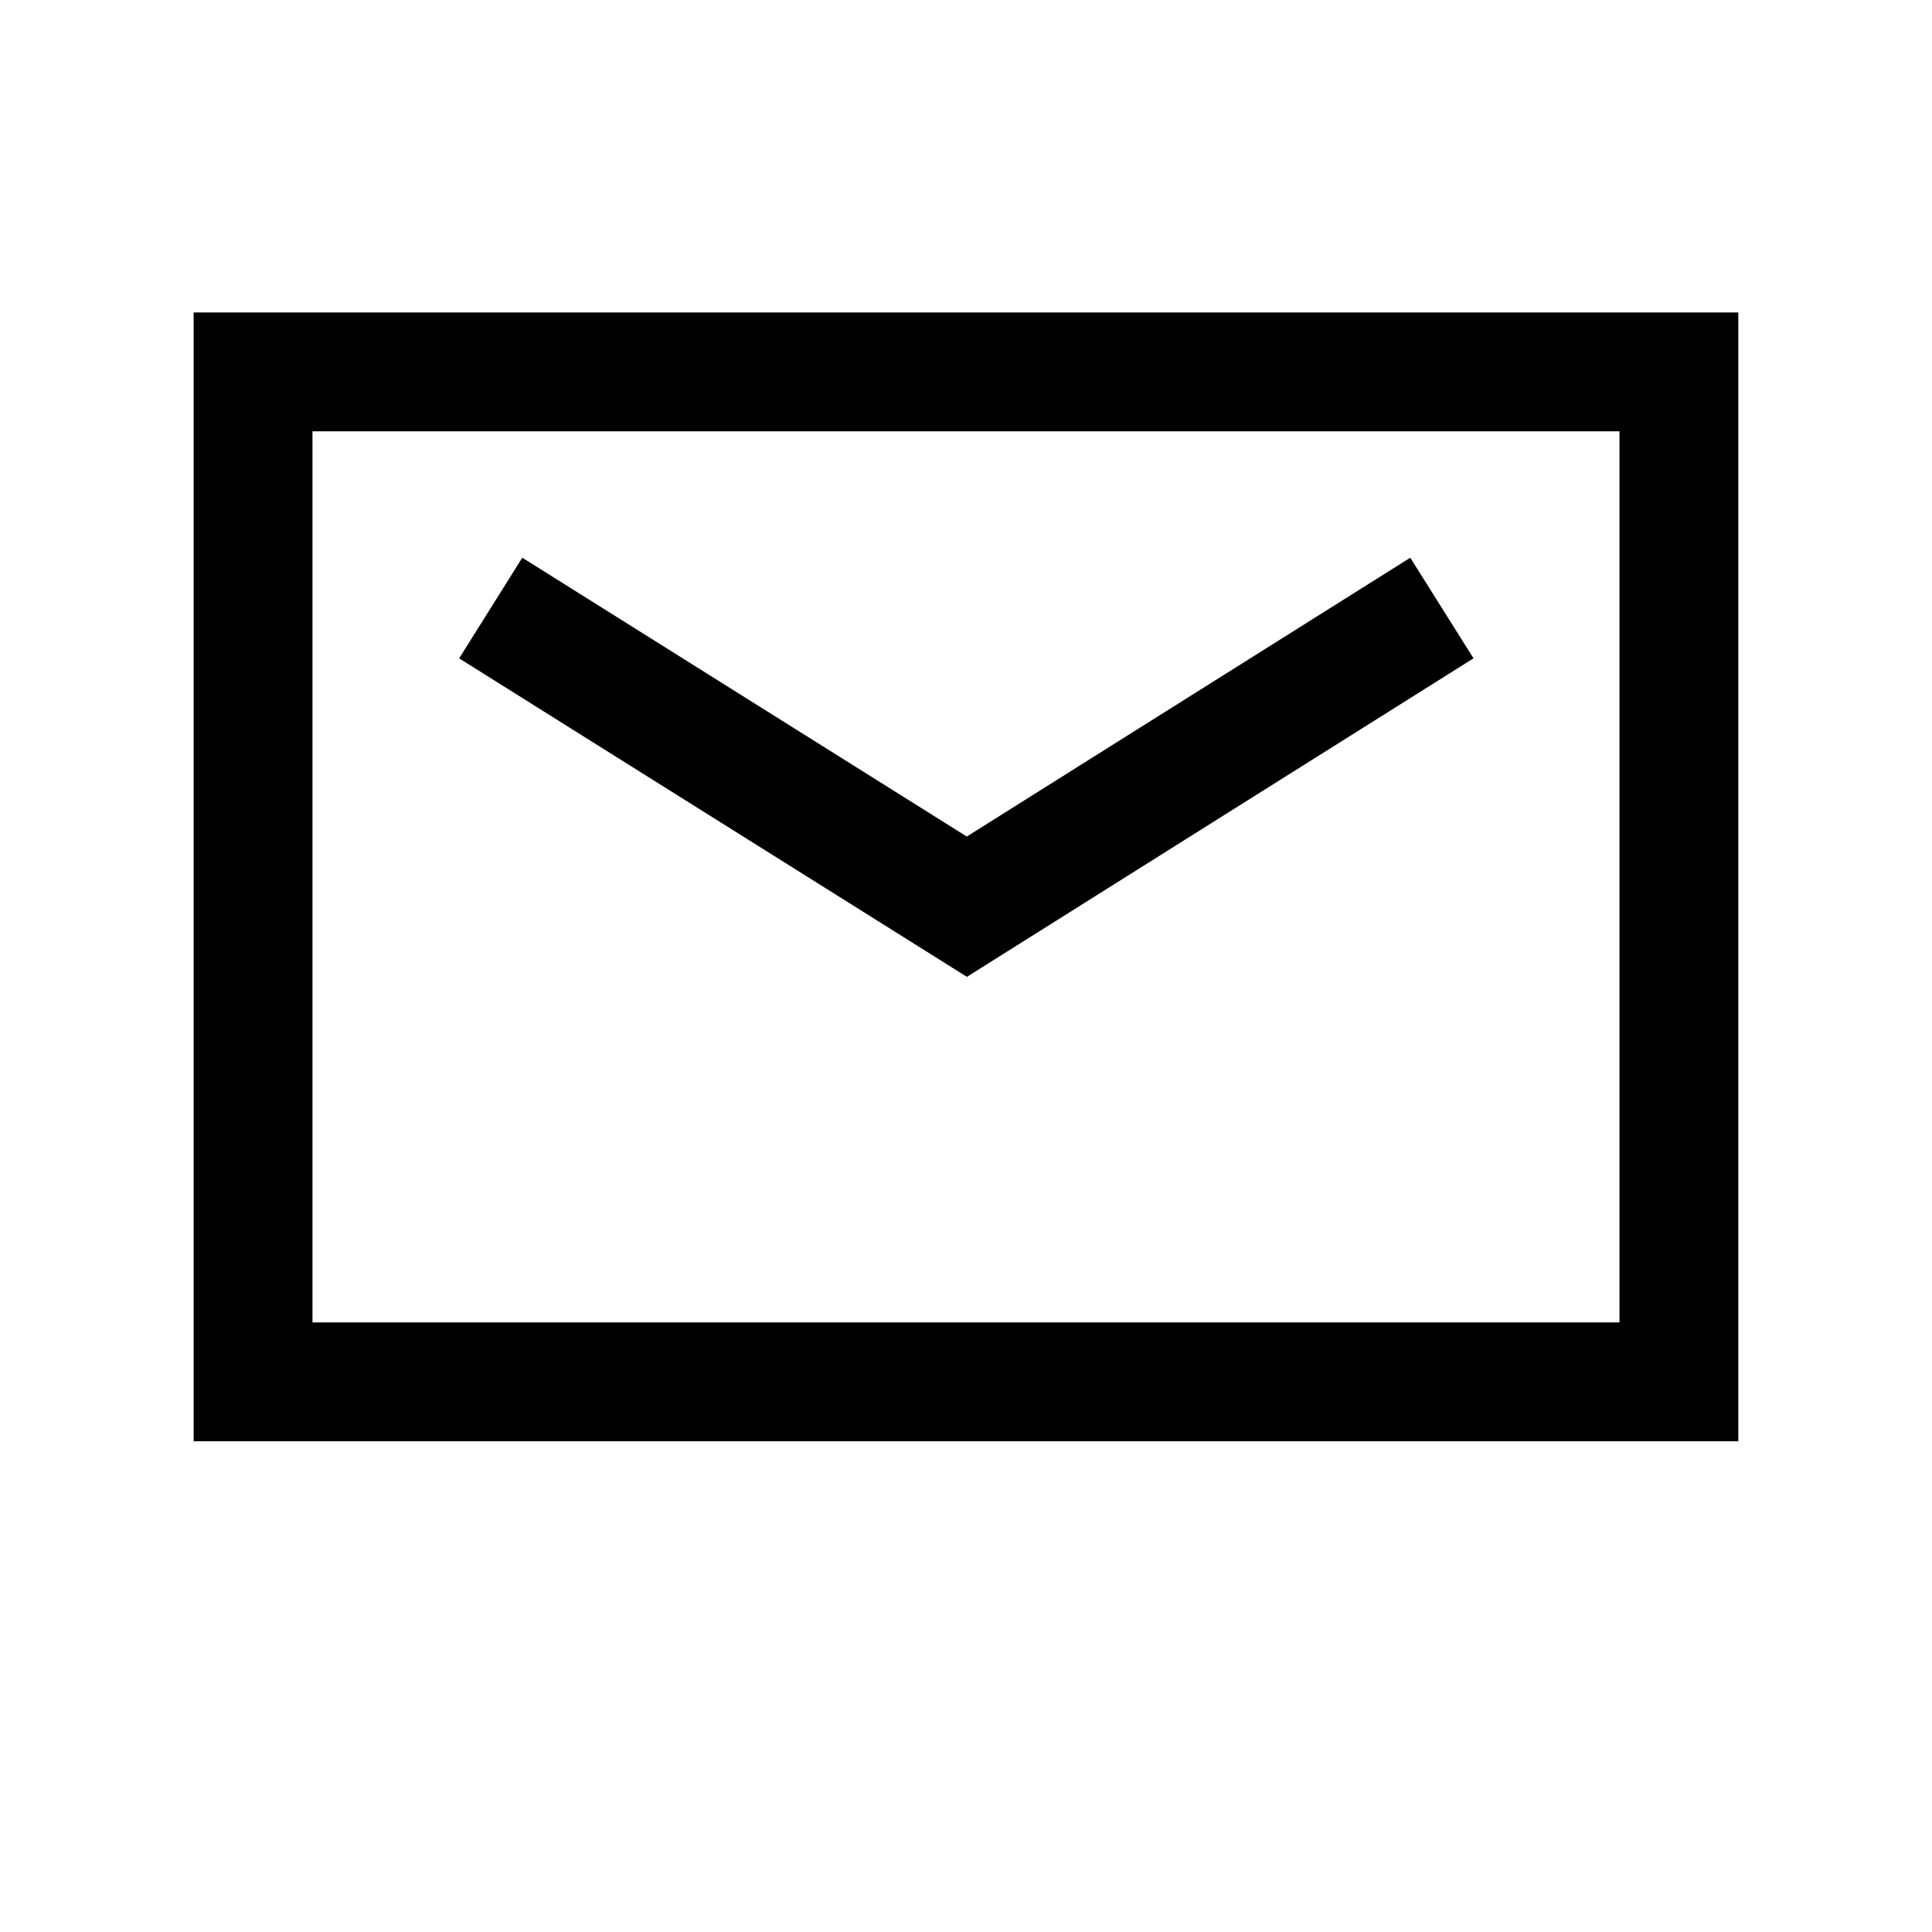
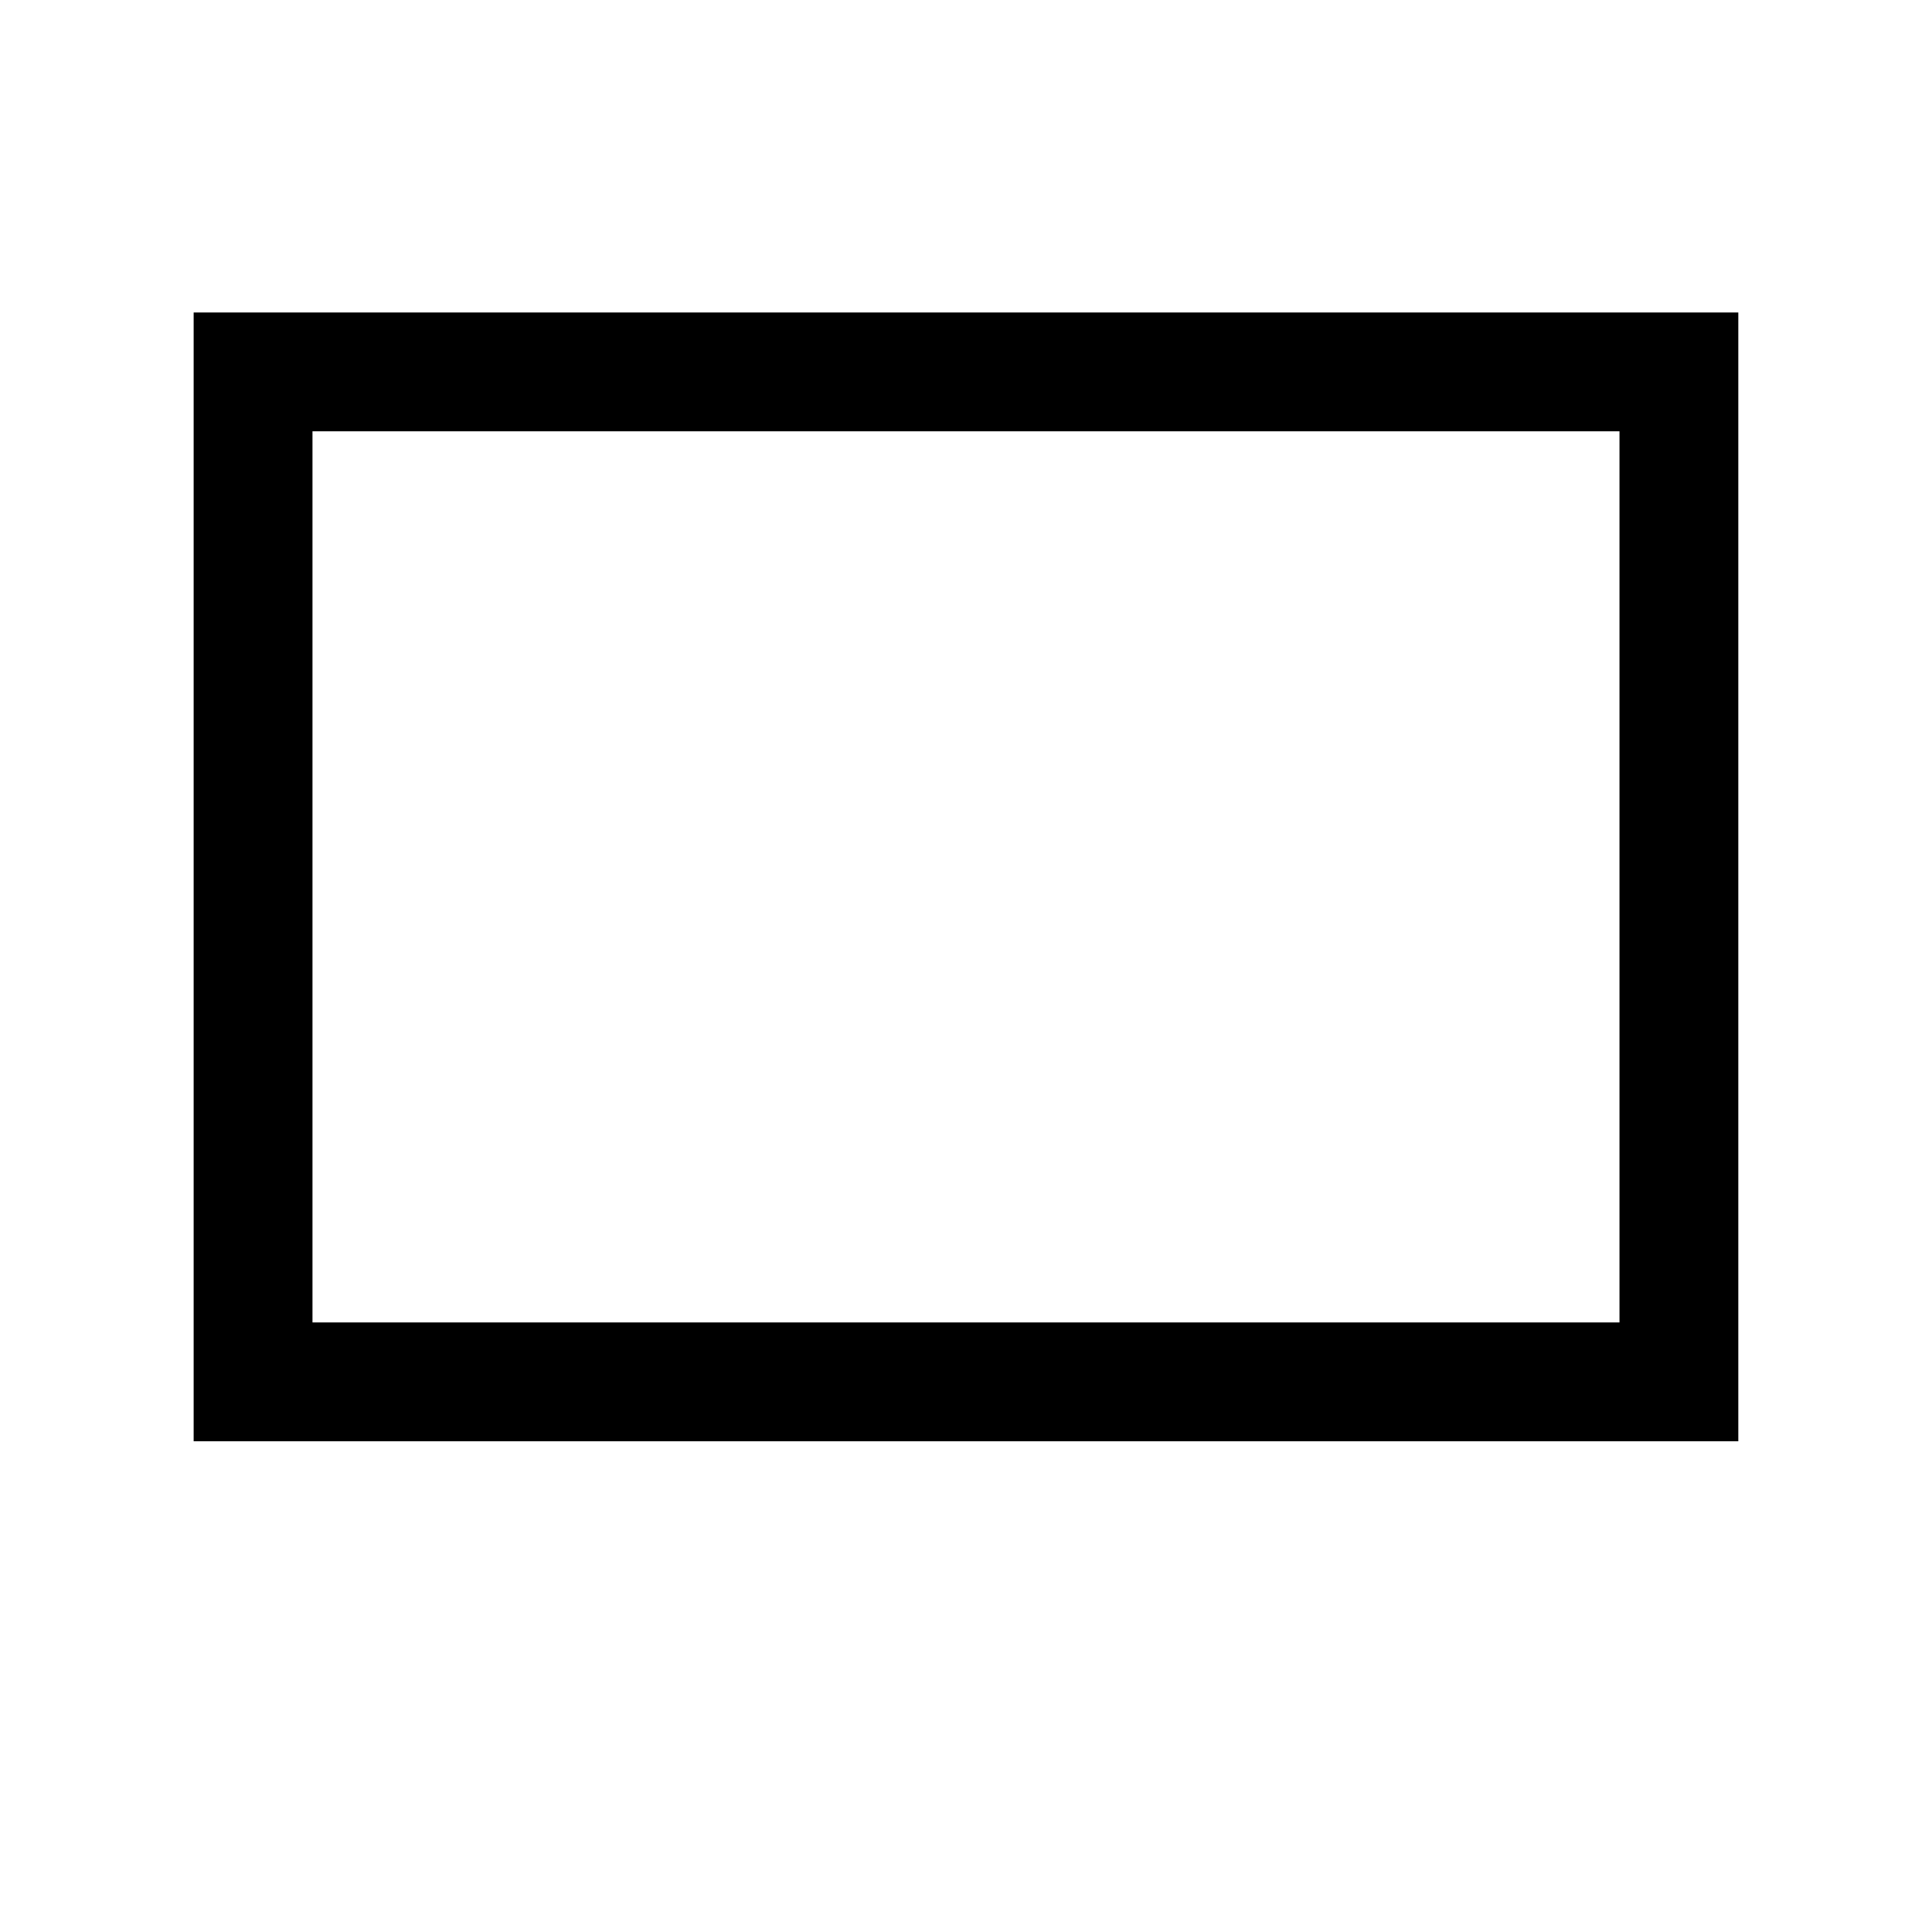
<svg xmlns="http://www.w3.org/2000/svg" fill="#000000" width="800px" height="800px" version="1.1" viewBox="144 144 512 512">
-   <path d="m195.32 226.81v299.14h409.35v-299.14zm377.86 267.65h-346.37v-236.16h346.37zm-172.94-91.586-134.56-84.402 16.727-26.676 117.8 73.898 117.53-73.891 16.758 26.66z" />
+   <path d="m195.32 226.81v299.14h409.35v-299.14zm377.86 267.65h-346.37v-236.16h346.37zz" />
</svg>